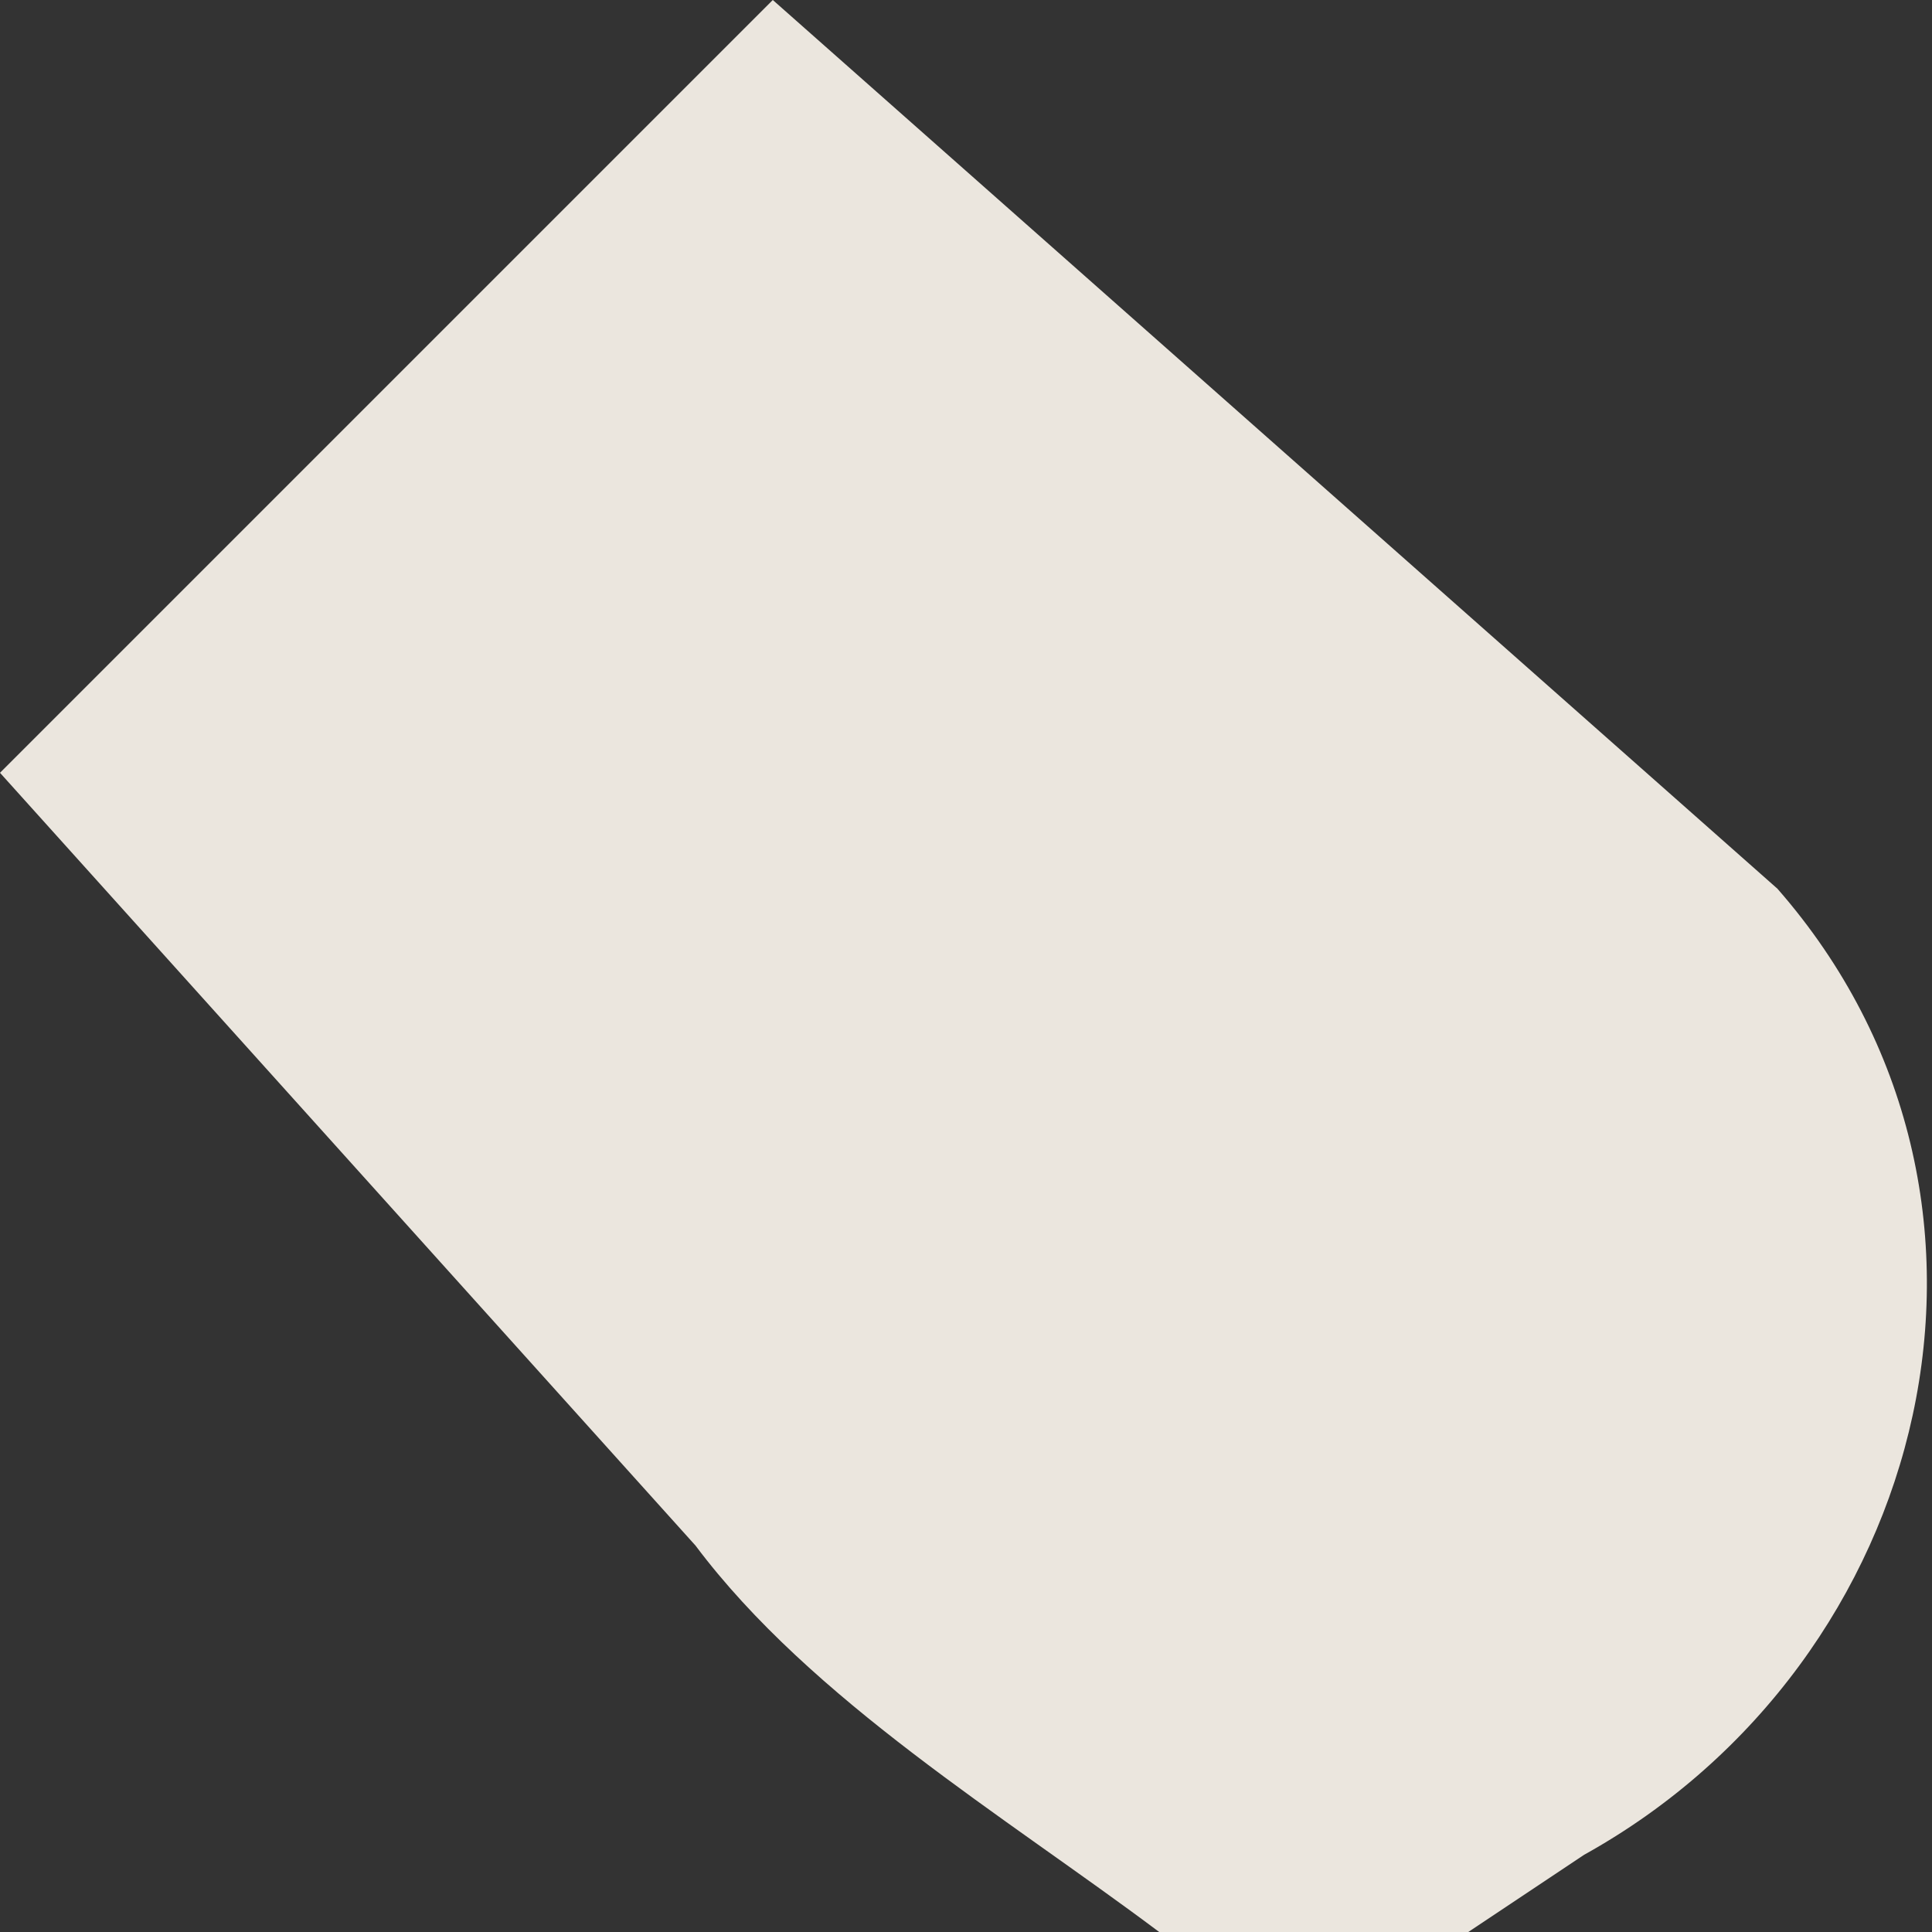
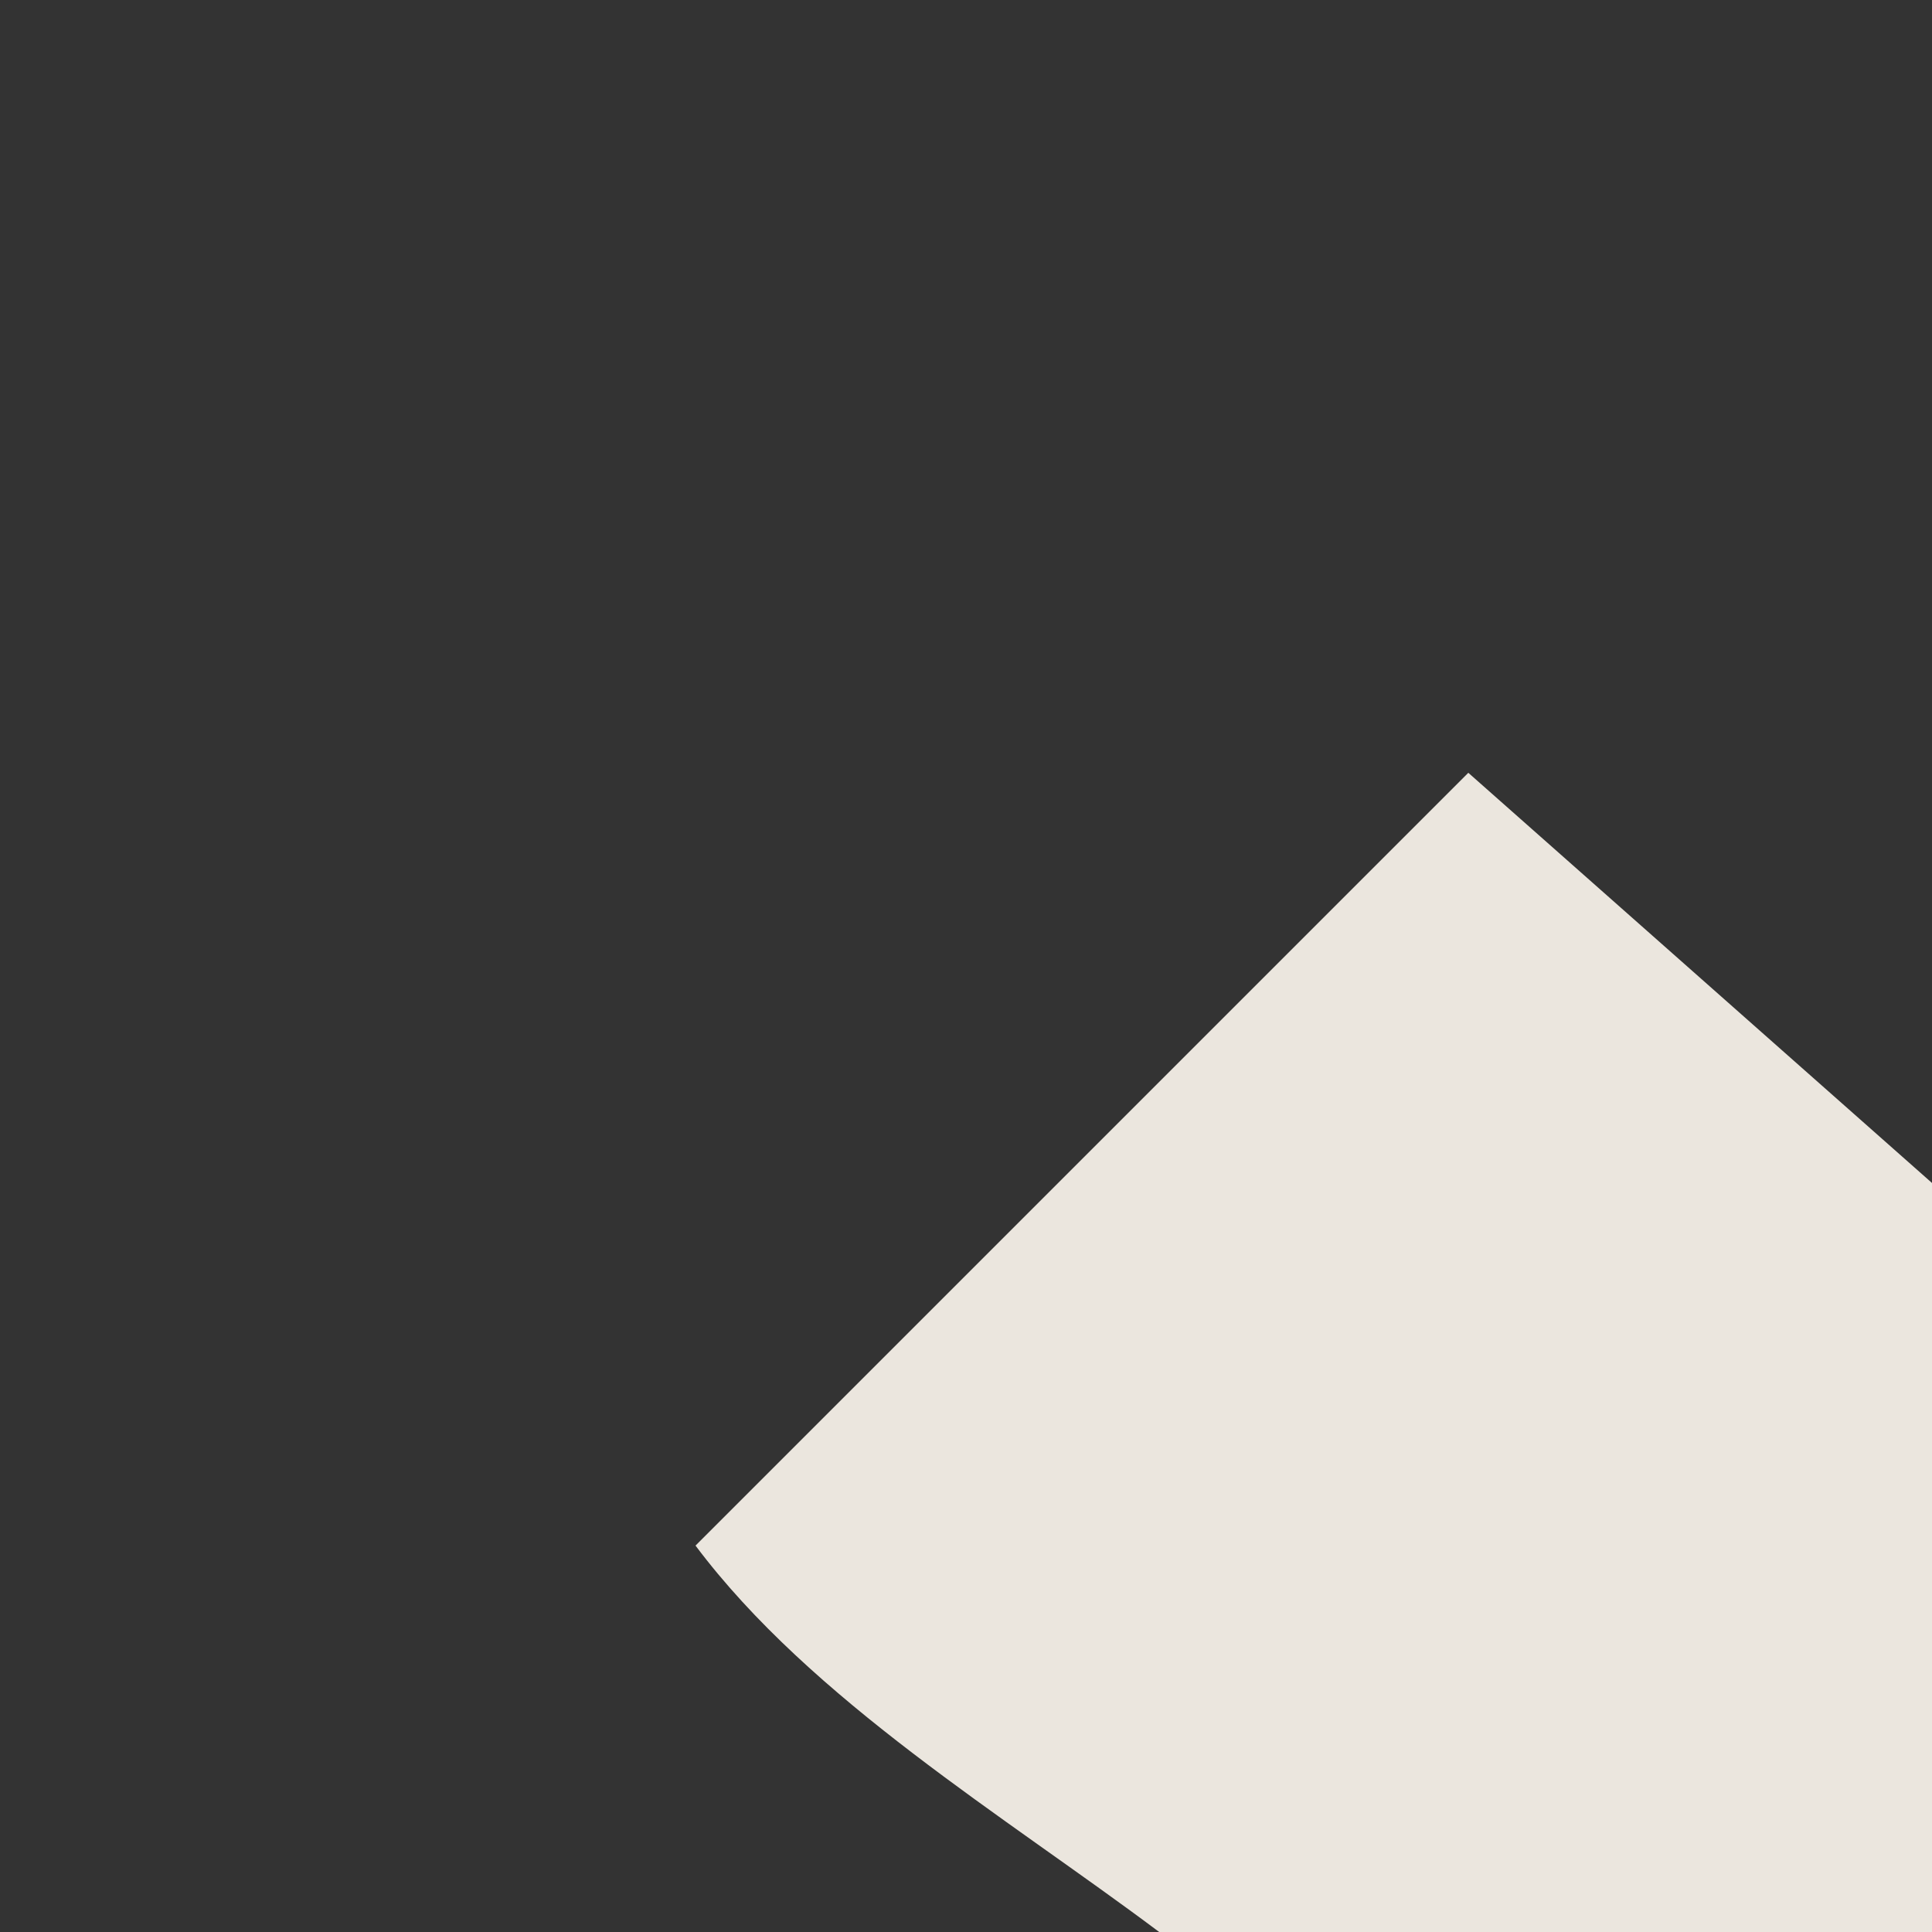
<svg xmlns="http://www.w3.org/2000/svg" width="5" height="5" fill="none">
  <rect width="100%" height="100%" fill="#333333" stroke="none" />
-   <path opacity=".9" d="M3 5c-.4-.3-.9-.6-1.2-1L0 2l2-2 2.6 2.3c.7.8.4 2-.5 2.5l-.3.2H3Z" fill="#FFFAF1" />
+   <path opacity=".9" d="M3 5c-.4-.3-.9-.6-1.2-1l2-2 2.6 2.3c.7.8.4 2-.5 2.5l-.3.2H3Z" fill="#FFFAF1" />
</svg>